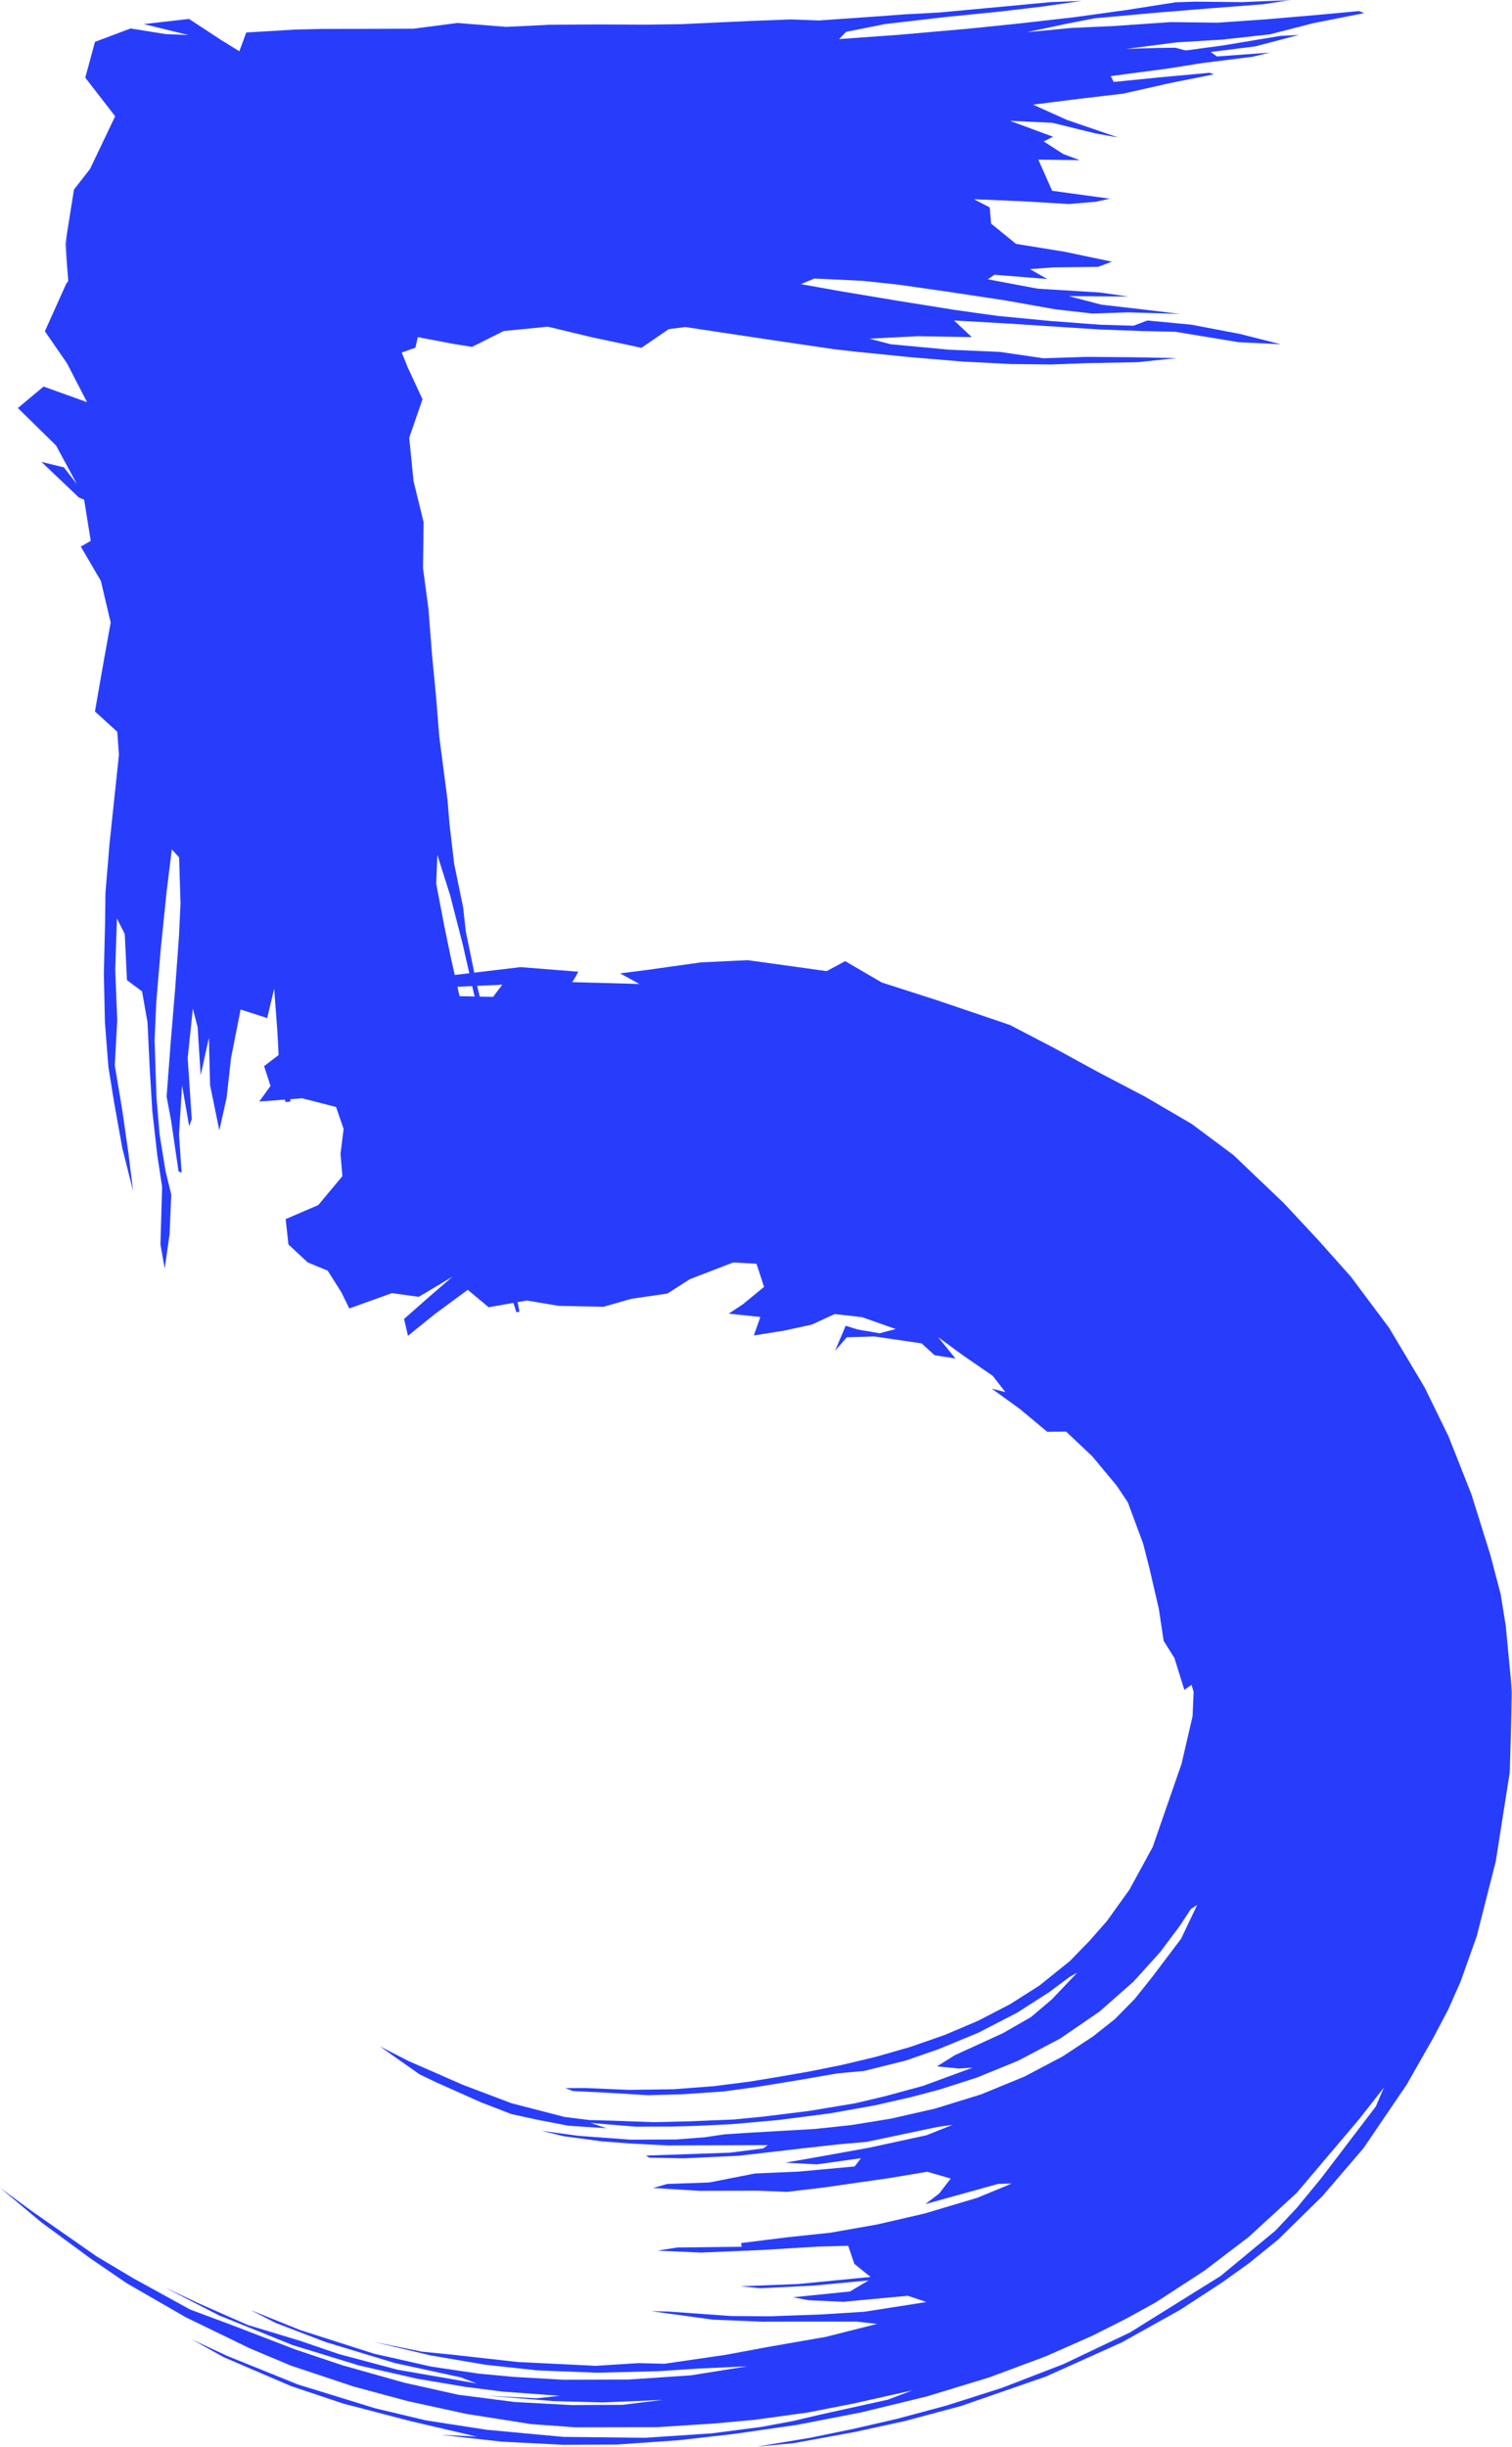
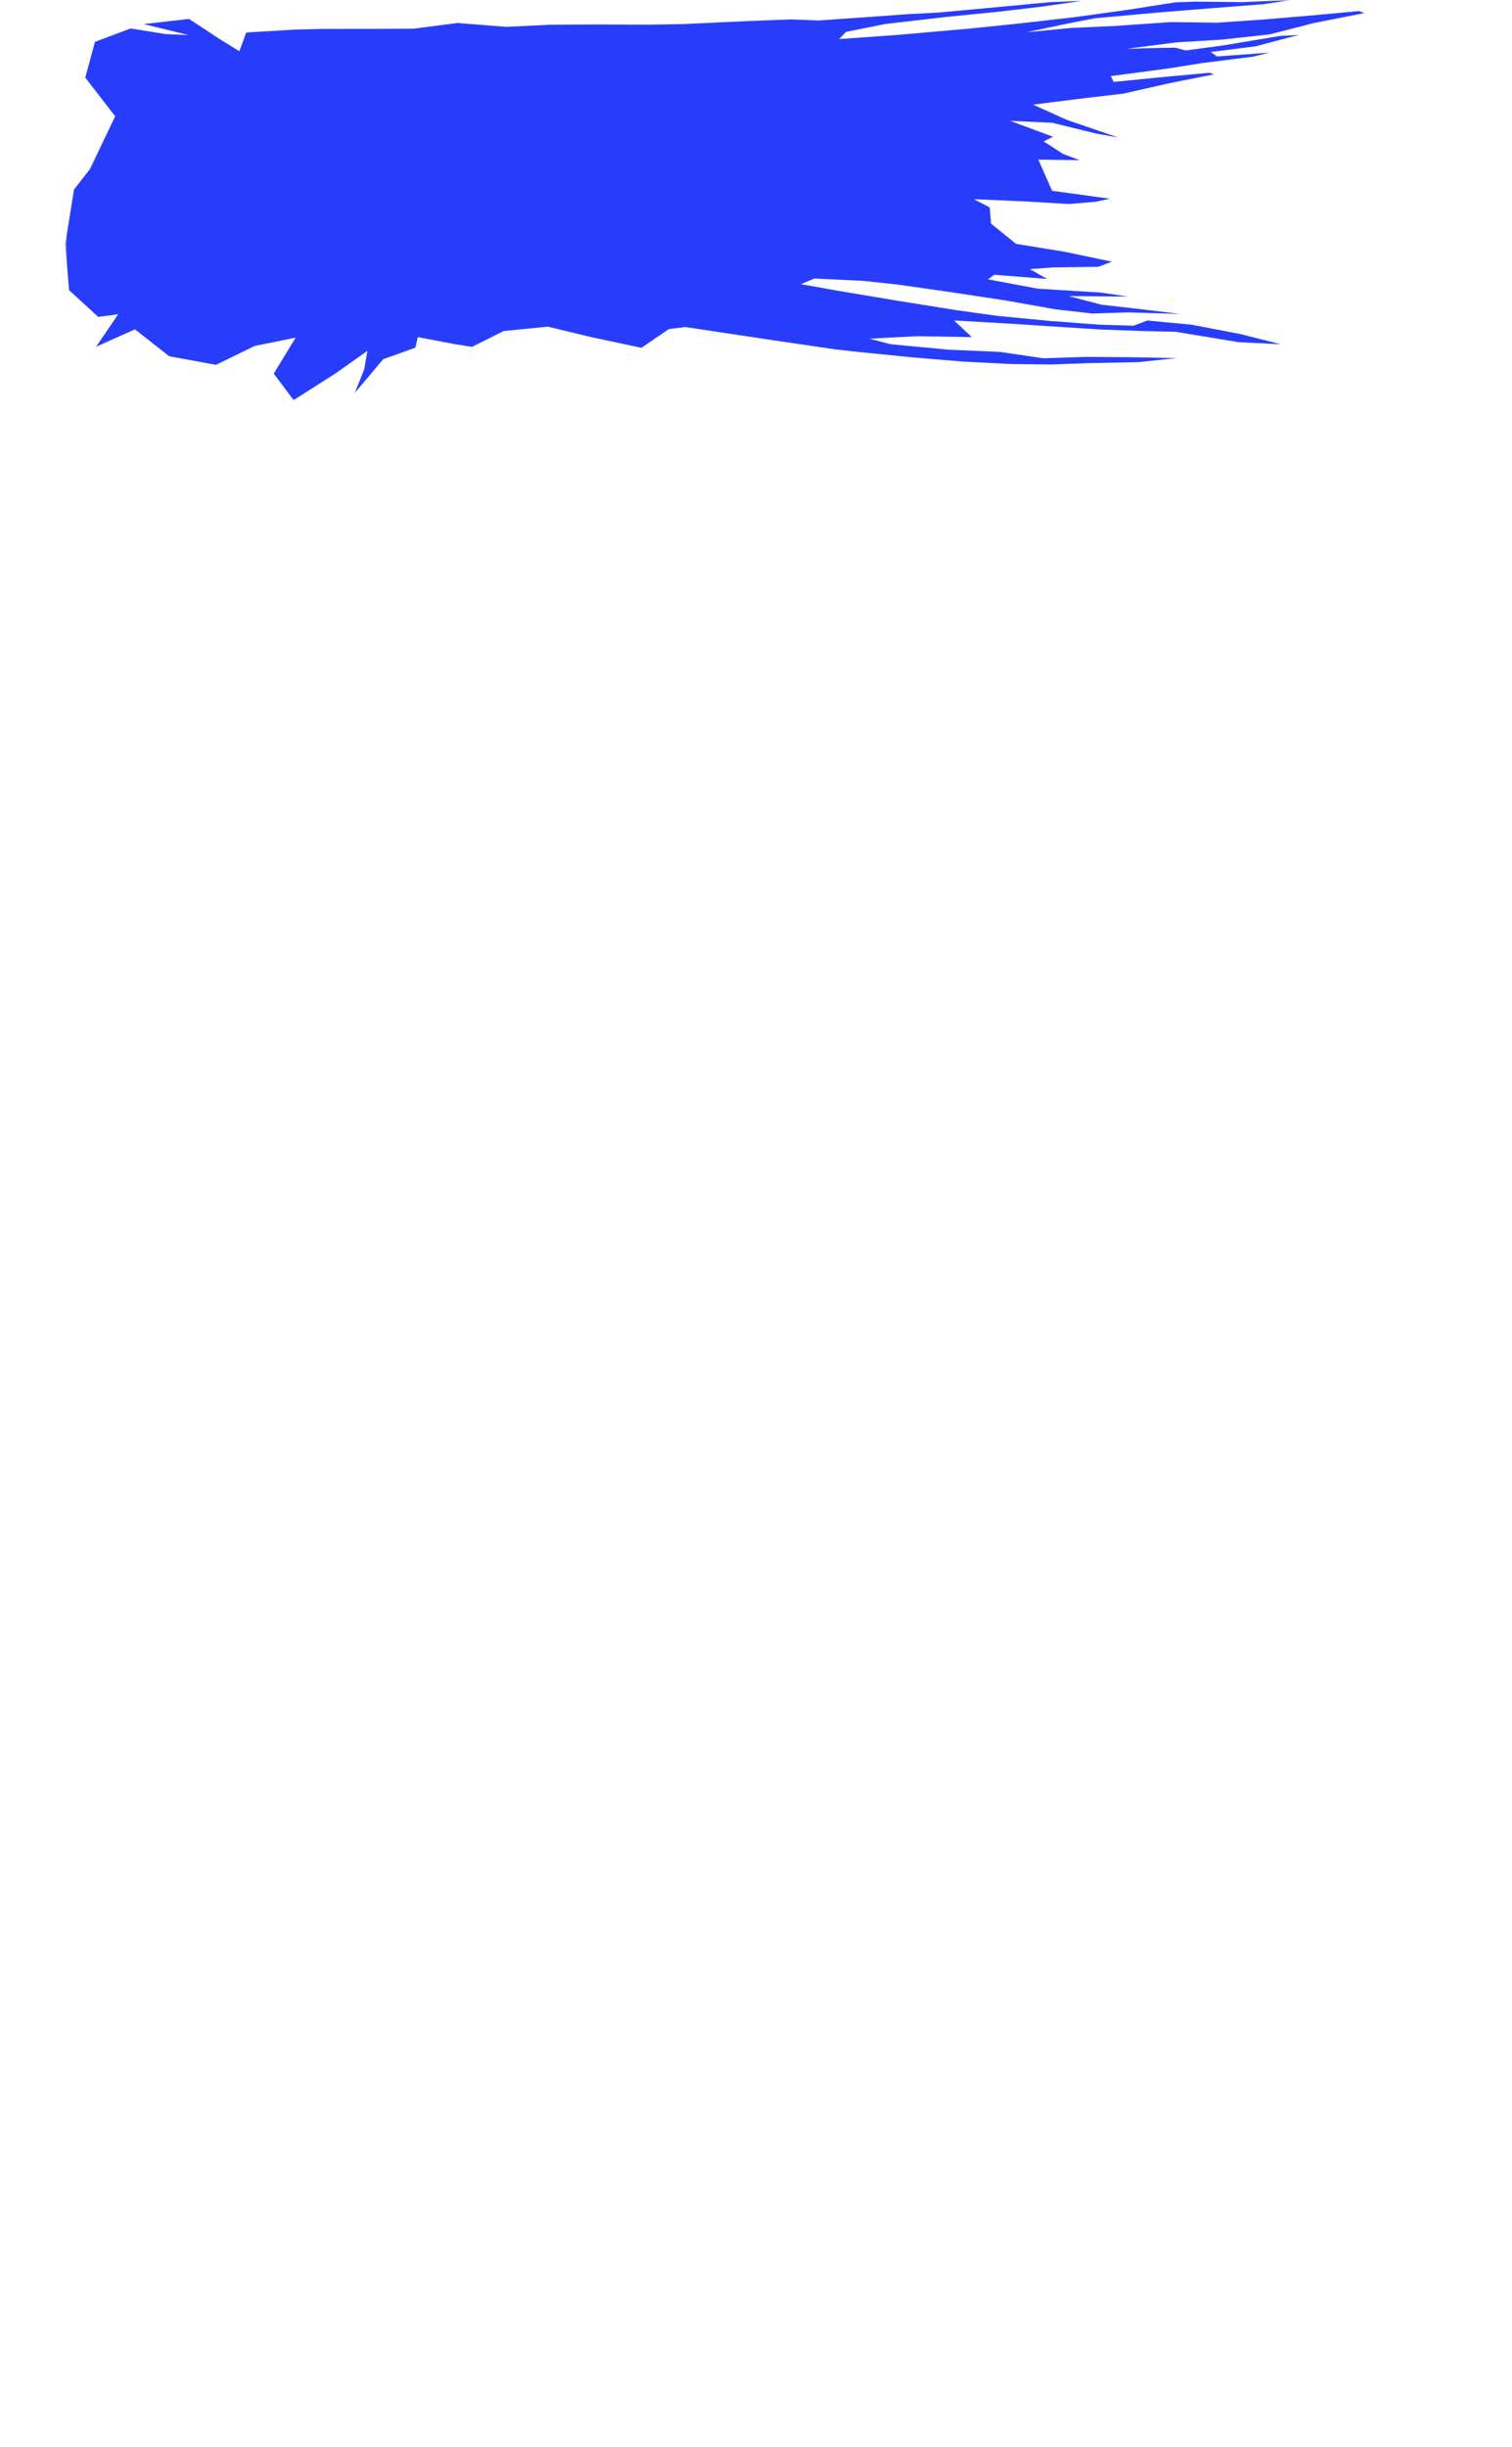
<svg xmlns="http://www.w3.org/2000/svg" width="550" height="890" viewBox="0 0 550 890" fill="none">
  <mask id="mask0_201_78" style="mask-type:luminance" maskUnits="userSpaceOnUse" x="23" y="0" width="474" height="146">
    <path d="M23.541 0H496.887V145.898H23.541V0Z" fill="white" />
  </mask>
  <g mask="url(#mask0_201_78)">
    <path d="M31.024 28.242L41.892 42.285L32.746 61.45L26.912 68.939L23.744 88.743L25.113 105.515L35.727 115.246L42.985 114.293L34.96 126.094L49.095 119.777L61.552 129.556L78.574 132.678L92.638 125.811L107.54 122.794L99.576 135.878L106.806 145.505L122.067 135.789L133.647 127.597L132.466 134.359L129.071 142.902L139.365 130.651L151.099 126.44L151.977 122.6L164.87 125.052L171.692 126.152L183.228 120.379L199.295 118.803L215.064 122.6L233.328 126.487L243.285 119.683L249.312 118.934L281.639 123.8L303.684 127.042L312.173 127.995L331.53 129.928L350.174 131.494L367.643 132.384L382.529 132.552L395.693 132.06L414.017 131.709L428.031 130.226L411.098 129.912L395.113 129.792L379.576 130.3L363.741 127.979L345.251 127.178L323.996 125.193L316.279 123.176L333.693 122.26L353.491 122.6L347.045 116.545L366.804 117.672L385.112 118.861L400.131 119.83L415.59 120.39L427.557 120.652L450.545 124.444L465.889 125.193L451.025 121.448L433.418 118.085L417.362 116.556L412.345 118.457L400.147 118.091L382.043 116.729L362.919 114.89L347.828 112.79L326.855 109.433L305.566 105.876L291.332 103.331L296.249 101.293L313.79 102.131L326.579 103.493L345.494 106.196L365.678 109.254L383.975 112.502L397.255 114.016L410.408 113.602L429.251 114.178L415.723 112.533L400.583 110.794L388.772 107.688L410.457 107.851L400.224 106.379L377.462 104.98L359.347 101.581L361.726 99.921L380.917 101.455L374.669 97.889L383.092 97.239L399.452 97.045L404.463 95.16L387.132 91.53L369.581 88.691L360.518 81.322L360.015 75.434L354.27 72.449L372.682 73.234L388.694 74.203L398.602 73.376L403.691 72.255L382.722 69.385L377.694 58.045L392.762 58.254L386.746 56.007L379.659 51.43L383.042 49.727L367.433 43.95L382.783 44.657L398.618 48.549L406.743 49.995L388.004 43.573L375.779 38.052L392.563 35.936L408.52 34.066L425.752 30.18L441.548 27.043L439.992 26.472L422.534 28.064L405.109 29.798L404.049 27.671L424.471 24.979L437.171 22.957L455.733 20.616L461.887 19.128L442.685 20.537L440.4 18.903L456.672 16.85L472.457 12.702L465.674 13.063L445.186 16.483L431.326 18.353L427.573 17.358L421.507 17.426L409.723 17.772L428.004 15.41L444.634 14.399L461.887 12.503L477.877 8.391L496.246 4.766L494.358 4.023L478.457 5.5L460.508 7.029L442.934 8.255L425.89 8.035L405.131 9.465L389.622 10.172L373.455 11.727L388.209 8.595L398.293 6.642L419.995 4.672L440.213 3.022L459.658 1.53L469.697 -0.016L451.975 0.775L434.798 0.597L427.601 0.838L409.905 3.614L390.803 6.259L370.684 8.548L352.697 10.397L341.972 11.34L326.915 12.665L305.246 14.21L307.768 11.586L321.854 8.758L343.937 6.191L363.614 4.222L379.013 2.404L393.601 0.32L382.126 0.775L365.513 2.336L341.68 4.546L329.024 5.222L316.495 6.149L297.839 7.443L287.738 7.061L272.124 7.663L247.822 8.789L234.796 8.967L217.305 8.894L200.167 8.993L184.111 9.774L166.41 8.354L150.459 10.428L135.253 10.491L117.21 10.518L107.397 10.753L89.58 11.822L87.063 18.636L80.462 14.566L68.761 6.883L52.285 8.763L68.507 12.728L60.294 12.408L47.511 10.35L34.546 15.226L31.024 28.242Z" fill="#283DFC" />
  </g>
-   <path d="M125.555 73.706L109.687 85.208L88.608 79.63L76.626 69.94L56.949 72.339L40.407 76.581L37.36 90.252L28.789 82.898L31.615 91.949L24.037 103.315L16.32 120.463L24.373 132.128L31.664 146.254L15.846 140.581L6.507 148.386L20.394 162.025L27.988 176.083L23.253 169.981L15.051 167.959L28.684 180.912L30.61 181.745L33.006 196.704L29.401 198.783L36.687 211.255L40.258 226.392L37.581 241.262L34.535 258.735L42.67 266.141L43.261 274.516L39.844 306.791L38.354 324.767L38.233 335.012L37.78 354.167L38.166 371.818L39.419 387.924L41.505 400.893L44.503 417.612L48.416 433.131L46.755 419.686L44.464 403.658L41.748 387.411L42.642 371.174L41.914 352.726L42.532 334.028L45.38 339.648L46.186 356.435L51.683 360.552L53.654 371.781L54.421 387.83L55.398 404.009L57.203 420.053L58.974 431.639L58.362 452.537L59.918 461.342L61.696 448.745L62.292 434.42L60.2 425.814L58.042 412.489L56.927 399.259L56.231 378.297L56.866 364.223L58.478 345.037L60.652 323.861L62.496 308.907L65.145 311.799L65.664 328.58L65.073 340.852L63.688 359.913L62.165 378.145L60.603 398.84L62.225 407.451L64.952 425.997L66.061 426.458L65.112 412.484L66.233 394.723L68.81 409.567L69.748 407.021L68.269 384.75L70.151 366.795L71.879 373.52L72.994 391.046L75.996 377.37L76.41 394.597L79.783 411.044L82.427 399.253L84.044 384.745L87.521 367.13L97.197 370.236L99.73 359.551L100.9 375.244L101.739 390.664L103.847 400.783L105.564 400.626L106.651 382.011L120.202 376.904L118.833 394.597L121.3 377.915L124.496 388.401L129.264 374.096L132.764 377.711L130.495 391.952L128.359 405.607L133.432 387.589L138.129 375.17L142.472 389.726L147.583 404.481L154.129 420.089L160.847 435.745L157.038 421.451L151.977 405.057L149.079 390.931L155.736 407.655L160.587 420.812L165.958 436.892L170.042 448.137L165.809 431.089L166.901 427.642L171.747 443.444L179.061 460.802L174.883 445.278L168.491 426.862L164.258 413.809L168.127 418.246L162.651 402.428L166.581 410.101L171.582 426.301L175.258 442.491L182.174 459.215L187.842 477.238L188.968 477.034L185.607 460.357L181.528 441.391L177.615 424.316L174.783 408.393L170.257 390.988L167.26 377.773L167.994 374.505L172.095 385.73L176.814 401.144L182.356 420.749L187.086 439.851L190.861 453.532L187.34 434.676L186.065 421.21L182.444 409.938L176.45 394.634L171.438 378.219L167.017 361.662L163.91 347.866L161.652 336.95L158.677 321.426L159.086 310.892L163.695 325.432L168.265 343.178L172.393 361.363L175.865 373.824L179.867 386.526L177.09 373.096L173.221 357.116L169.418 338.642L168.474 330.031L165.196 314.087L163.512 299.72L162.784 290.926L159.776 267.833L158.633 253.518L157.149 238.145L155.857 221.494L153.865 206.63L154.091 189.926L150.426 174.925L148.853 159.207L153.688 145.212L148.235 133.421L143.278 121.123L142.5 113.691L148.836 110.276L150.448 93.96L145.094 102.163L143.069 100.811L145.514 87.366L138.504 75.963L125.555 73.706Z" fill="#283DFC" />
  <mask id="mask1_201_78" style="mask-type:luminance" maskUnits="userSpaceOnUse" x="0" y="348" width="550" height="542">
-     <path d="M0 348.369H550V890H0V348.369Z" fill="white" />
+     <path d="M0 348.369H550V890H0Z" fill="white" />
  </mask>
  <g mask="url(#mask1_201_78)">
-     <path d="M94.31 400.594L109.908 399.416L122.244 402.579L124.987 410.53L123.867 419.665L124.546 427.736L115.792 438.238L103.908 443.355L104.924 452.59L111.923 459.09L119.214 462.112L124.159 469.953L127.057 475.85L142.578 470.267L152.314 471.624L164.573 464.317L156.652 471.136L146.977 479.669L148.406 485.797L158.004 478.024L170.147 469.068L177.753 475.4L191.601 472.959L203.247 474.897L219.458 475.248L229.658 472.336L242.777 470.429L250.952 465.192L266.737 459.105L275.193 459.598L277.936 468.004L270.214 474.342L265.087 477.731L276.589 478.951L274.216 485.676L285.189 483.917L295.289 481.717L303.612 477.877L313.592 479.014L325.828 483.33L319.966 484.87L311.958 483.492L307.625 482.141L303.761 491.234L308.039 486.331L318.062 486.033L335.244 488.547L339.947 492.847L347.564 494.052L341.189 486.226L349.981 492.685L361.114 500.353L365.717 506.277L360.755 505.004L370.977 512.399L380.929 520.696L387.8 520.633L397.294 529.59L406.213 540.306L410.248 546.345L415.8 561.294L418.063 570.12L421.518 585.021L423.279 596.706L427.203 602.981L430.824 614.562L433.418 612.739L434.191 615.238L433.805 624.163L429.792 641.447L419.283 671.737L410.844 687.204L402.642 698.628L396.09 706.076L392.624 709.612L389.213 713.142L378.108 722.077L367.334 728.913L355.782 734.899L343.634 740.059L331.127 744.411L318.554 748.02L306.212 750.964L294.362 753.347L283.235 755.285L272.389 757.06L259.601 758.684L245.007 759.795L228.747 760.02L212.73 759.339L205.643 759.381L208.375 760.454L220.214 761.025L235.707 761.963L247.932 761.638L263.194 760.601L275.094 758.983L290.415 756.49L304.689 754.017L314.215 753.158L329.526 749.35L341.283 745.255L355.76 739.299L369.945 731.987L381.558 724.539L389.202 718.861L391.84 717.405L382.662 727.074L375.072 733.522L364.817 739.409L347.315 747.418L340.83 751.487L348.756 752.268L353.828 751.943L335.719 758.59L321.887 762.345L311.169 764.88L294.323 767.683L277.931 769.715L266.969 770.794L250.858 771.459L237.661 771.768L223.586 771.25L214.369 770.993L205.433 769.893L186.142 764.912L168.182 758.118L157.778 753.535L148.792 749.628L138.151 744.186L152.557 754.332L158.711 757.296L175.076 764.598L185.993 768.809L195.31 770.857L206.763 773.057L220.689 773.989L214.799 772.035L231.093 773.402L244.218 773.366L252.607 773.146L266.229 772.501L283.202 770.982L301.73 768.594L318.272 765.645L331.43 762.649L342.006 759.842L355.374 755.541L370.414 749.398L385.692 741.326L399.976 731.532L412.29 720.684L422.081 709.853L429.075 700.498L433.22 694.218L435.466 692.798L429.643 705.039L419.178 718.888L412.776 726.943L405.54 734.292L397.652 740.541L386.492 747.889L372.616 755.206L356.831 761.675L340.201 766.818L324.051 770.495L309.761 772.816L296.454 774.24L271.914 775.649L263.558 776.194L256.383 777.252L246.061 778.059L229.354 778.127L210.5 776.749L197.021 774.905L205.168 776.901L218.9 778.745L229.608 779.546L242.987 780.238L267.228 780.154L279.288 780.112L277.594 781.327L265.528 782.856L234.973 783.925L236.215 784.69L248.821 784.92L268.84 783.972L293.633 781.102L304.794 779.855L315.303 778.928L341.04 773.507L346.57 772.716L337.01 776.529L316.528 780.981L301.211 783.763L285.603 786.507L297.199 787.115L313.161 784.873L310.909 787.879L290.454 789.744L274.696 790.42L257.95 793.704L242.739 794.233L237.578 795.705L254.352 796.736L275.706 796.689L286.298 797.114L299.661 795.527L323.366 792.132L337.281 789.802L345.831 792.274L341.603 797.758L336.591 801.566L363.057 794.228L368.057 794.081L355.528 799.261L336.304 804.996L319.078 808.977L301.984 811.984L286.613 813.602L269.547 815.734L269.789 817.075L246.321 817.347L239.173 818.499L255.008 819.201L276.843 818.274L297.088 817.048L308.53 816.718L310.793 823.323L316.655 828.058L290.404 830.625L269.425 831.442L276.617 832.175L295.924 831.201L315.948 829.326L309.165 833.348L288.462 835.443L294.163 836.533L306.825 837.088L330.216 834.904L336.999 837.177L314.419 840.713L298.684 841.697L280.105 842.368L266.047 842.274L243.042 840.634L236.827 840.498L259.192 843.572L277.224 844.327L295.593 844.28L311.704 844.306L319.056 845.133L300.334 849.863L279.432 853.503L263.944 856.389L241.673 859.626L232.335 859.396L216.67 860.38L188.295 858.987L164.986 856.374L153.456 855.227L135.894 851.66L156.564 856.578L176.55 859.977L195.437 862.036L217.156 862.884L239.261 862.334L254.732 861.339L271.776 860.564L251.266 863.848L228.664 865.362L204.98 865.435L186.965 864.408L174.193 863.225L156.851 860.653L136.059 855.97L109.185 847.37L91.17 840.1L100.277 844.772L118.303 851.686L143.532 859.343L167.57 864.565L173.348 866.776L144.592 861.795L123.337 856.127L108.981 851.23L90.154 845.531L72.873 837.921L59.874 831.84L79.623 842.017L106.442 852.843L130.606 860.25L151.712 865.068L169.27 868.028L182.974 869.772L203.683 871.28L195.167 872.192L177.499 871.254L201.304 873.208L219.32 873.684L241.116 872.783L226.396 874.57L208.033 874.659L187.279 873.543L166.648 870.887L147.01 866.503L124.535 860.171L107.242 854.373L85.142 845.861L69.169 839.911L48.477 828.53L35.192 820.615L11.436 804.022L0.027 795.626L15.079 808.218L32.934 821.349L46.142 830.373L67.563 842.713L90.866 854.022L105.785 860.291L128.575 867.891L148.345 873.223L169.689 877.875L193.13 881.562L209.296 882.74L238.985 882.688L259.578 881.379L274.288 880.033L293.788 877.367L310.468 874.093L331.811 869.321L323.046 872.673L298.165 878.163L288.489 880.441L276.943 882.594L258.85 884.94L234.614 886.554L204.886 886.224L177.013 883.631L154.963 880.221L136.434 875.816L108.385 867.169L82.57 856.74L69.782 850.769L81.472 857.28L105.862 867.75L124.86 874.109L149.284 880.483L173.459 886.124L160.389 885.475L182.472 887.952L205.035 889.104L224.48 889L247.06 887.423L266.936 885.166L289.902 881.85L313.255 877.309L337.104 871.521L359.911 864.571L380.443 856.913L397.503 849.365L410.005 843.054L420.404 837.308L438.171 825.738L454.16 813.56L471.618 797.554L494.314 770.783L503.383 759.218L500.479 766.043L480.643 792.085L471.685 802.98L463.924 811.229L444.01 827.702L411.048 848.239L386.823 859.768L364.497 868.384L344.285 874.831L326.209 879.676L310.401 883.311L294.737 886.548L275.198 889.785L288.594 888.528L310.854 884.458L329.14 880.462L349.65 874.968L380.515 864.256L408.04 851.869L429.328 839.995L444.606 830.022L454.254 823.124L464.835 814.555L481.073 798.617L496.031 781.17L511.8 757.951L521.536 740.808L526.89 730.61L531.278 720.7L537.189 704.065L544.094 676.907L549.183 644.511L550.022 615.374L547.72 591.196L545.871 579.726L542.063 565.264L535.197 543.323L526.895 522.325L518.202 504.538L505.309 482.921L491.323 464.217L479.671 451.144L466.965 437.515L448.691 420.074L433.485 408.744L416.634 398.887L399.397 389.852L383.661 381.246L367.384 372.761L340.565 363.668L320.723 357.294L307.448 349.542L300.698 353.166L271.959 349.18L254.937 349.998L235.094 352.774L225.557 353.989L232.616 357.849L208.17 357.173L209.539 354.947L210.34 353.371L189.349 351.721L165.616 354.539L145.983 359.342L147.054 362.495L162.552 359.033L182.704 358.106L179.365 362.531L165.748 362.264L145.492 365.108L126.814 368.497L125.5 372.373L107.187 379.214L96.071 387.725L98.395 394.911L94.31 400.594Z" fill="#283DFC" />
-   </g>
+     </g>
</svg>